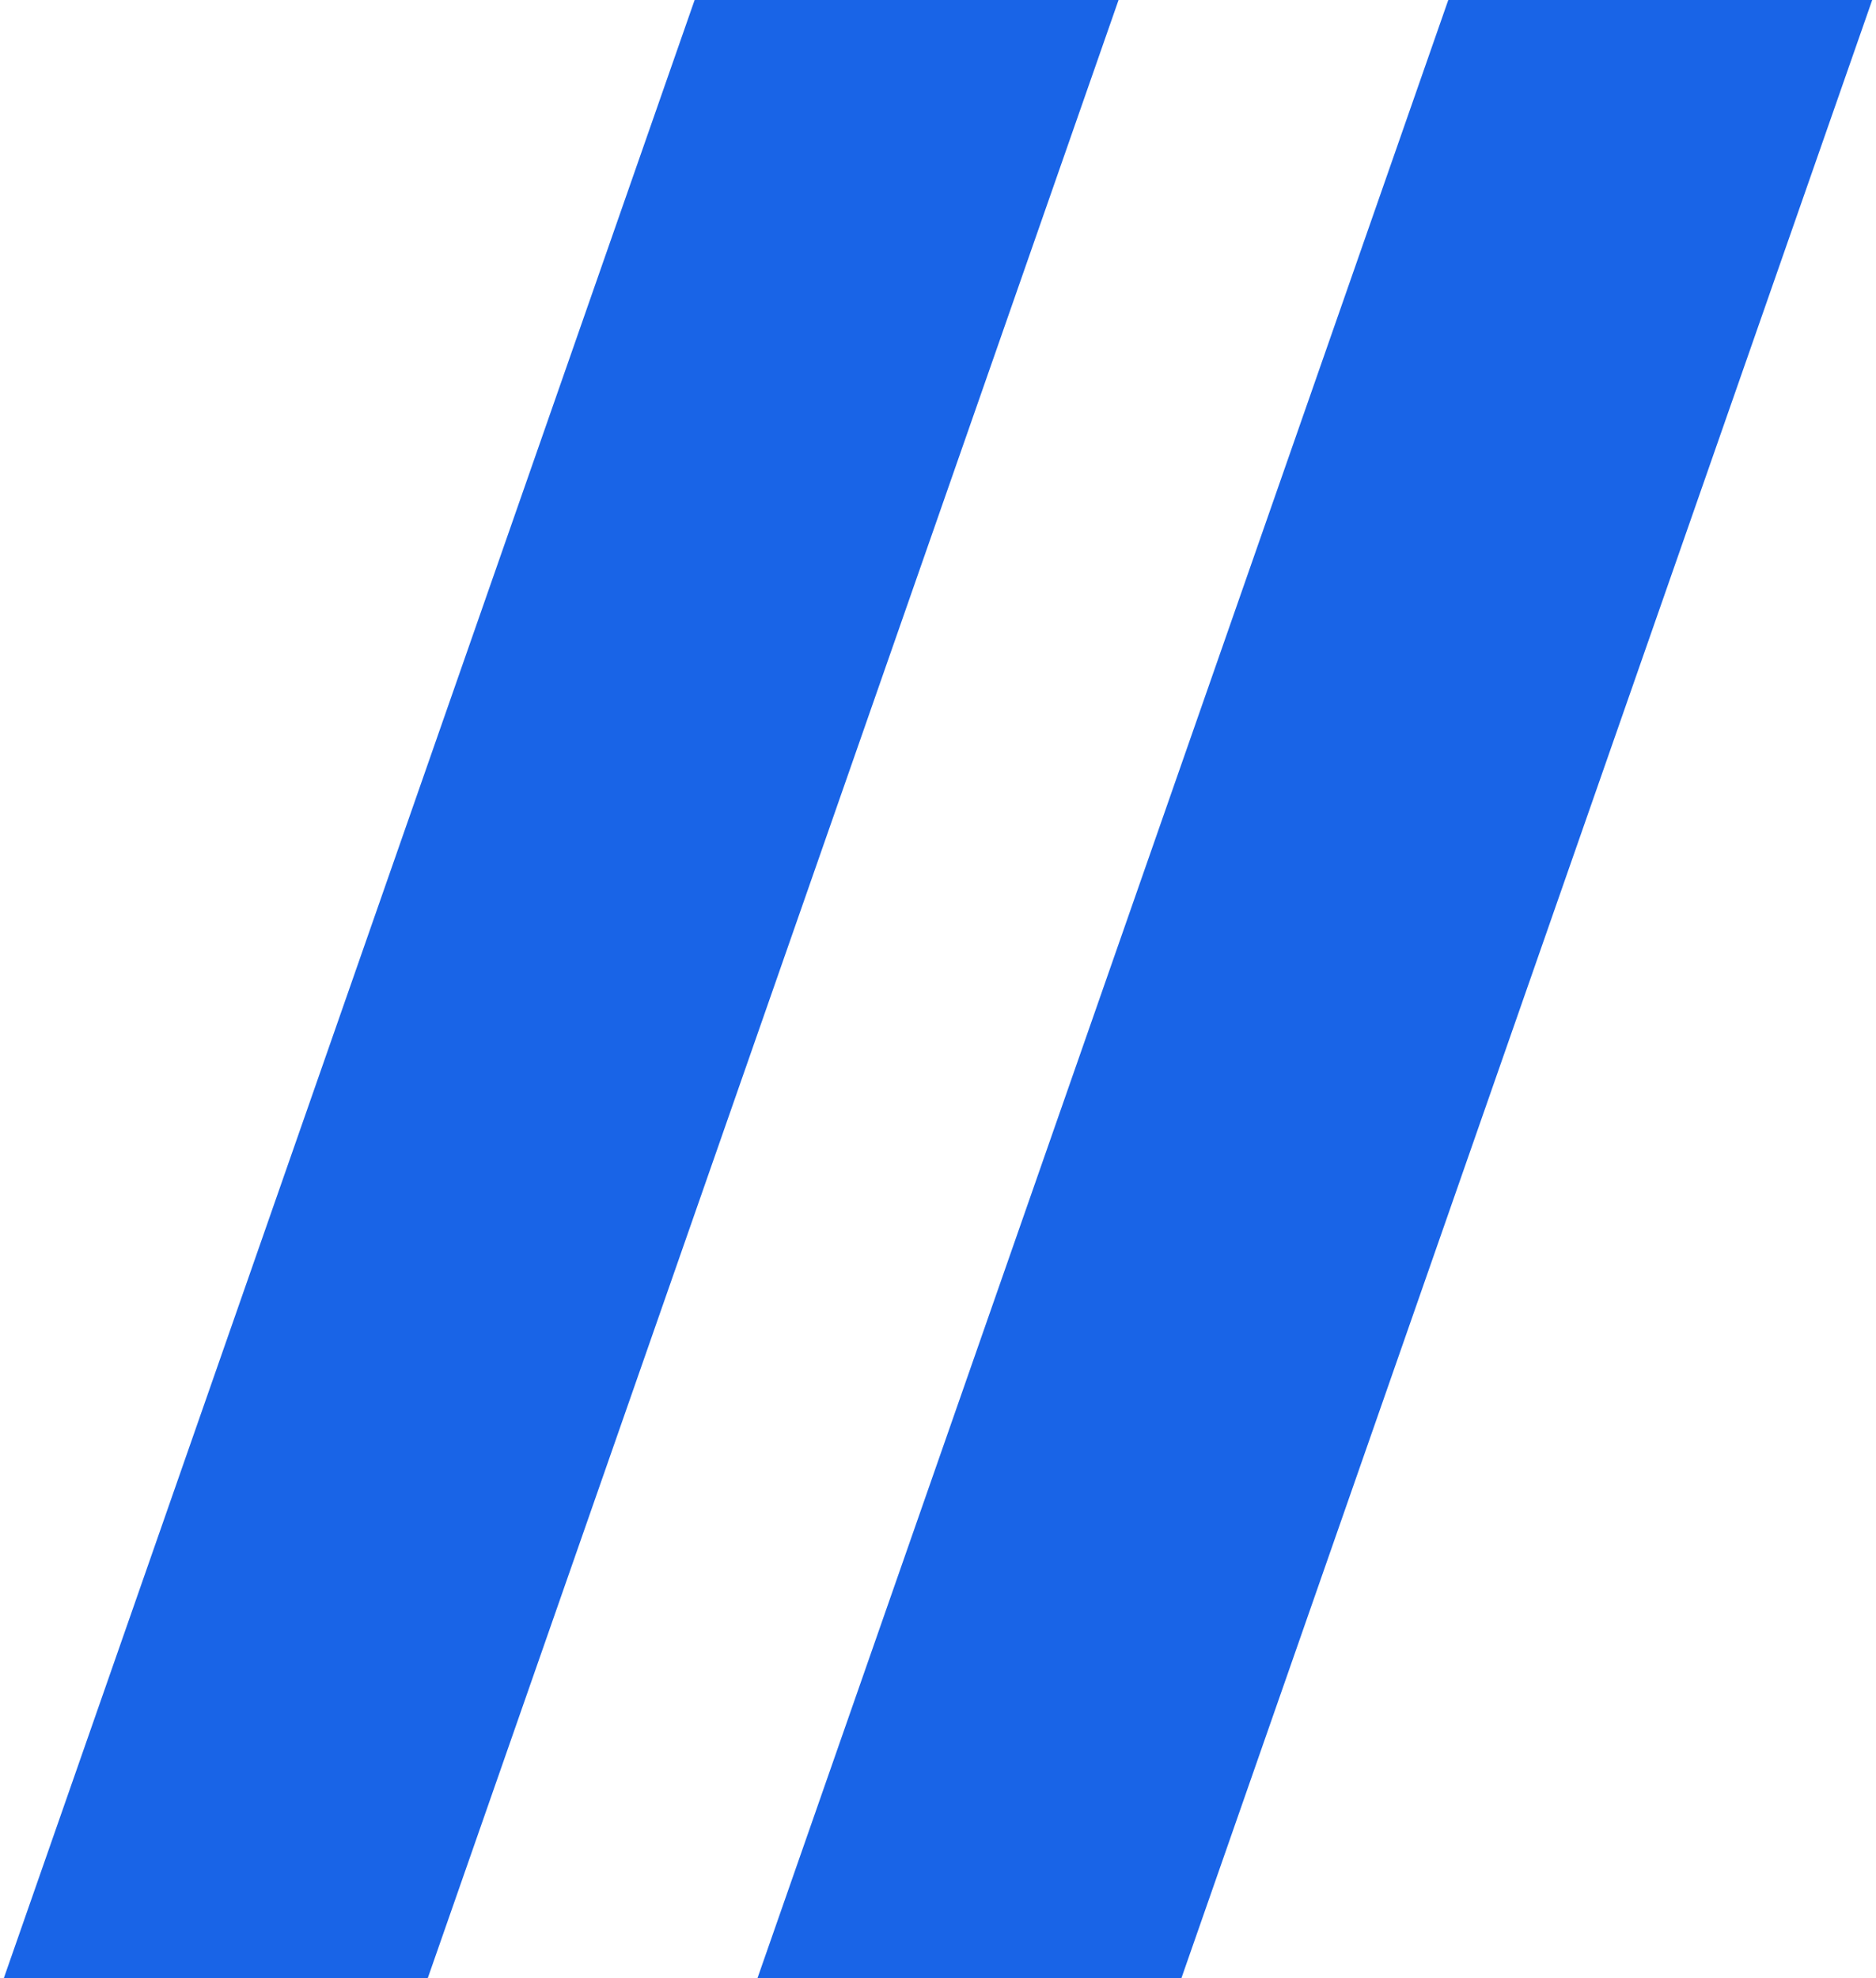
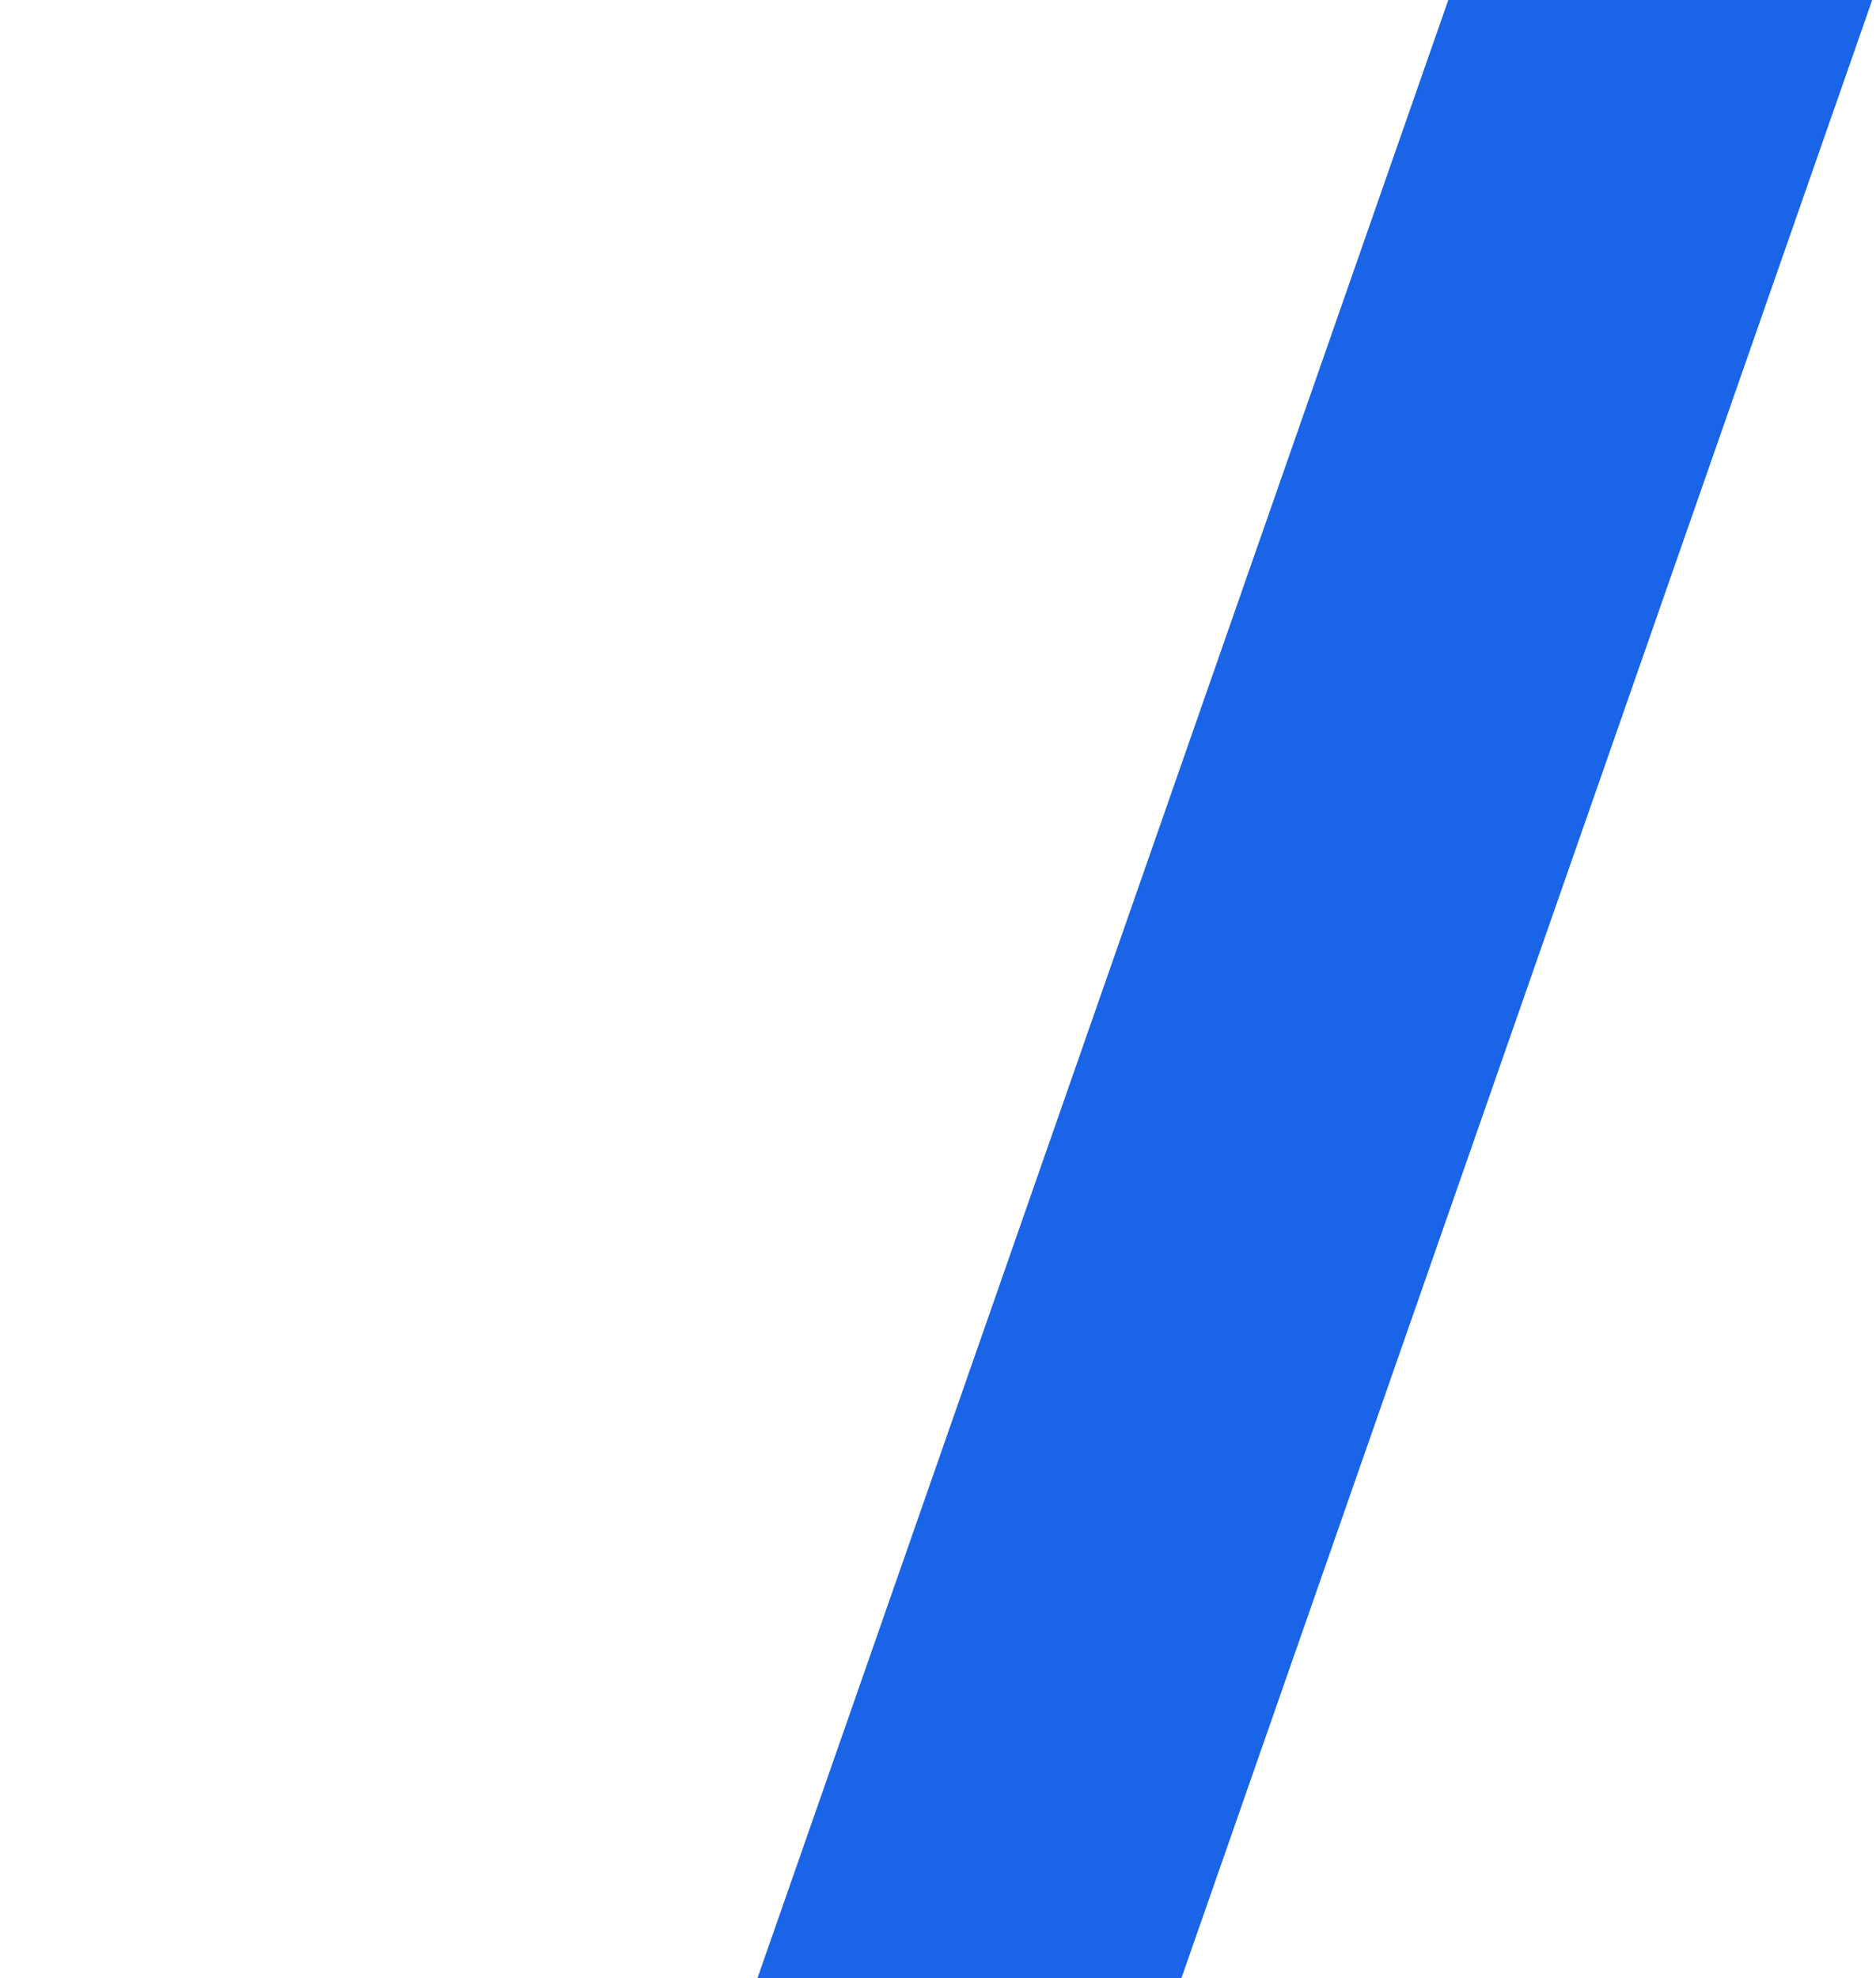
<svg xmlns="http://www.w3.org/2000/svg" xml:space="preserve" width="55px" height="58px" style="shape-rendering:geometricPrecision; text-rendering:geometricPrecision; image-rendering:optimizeQuality; fill-rule:evenodd; clip-rule:evenodd" viewBox="0 0 1.19 1.26">
  <defs>
    <style type="text/css">  .fil0 {fill:#1964E7;fill-rule:nonzero}  </style>
  </defs>
  <g id="Слой_x0020_1">
-     <polygon class="fil0" points="0.44,0 0.71,0 0.27,1.26 0,1.26 " />
    <polygon class="fil0" points="0.92,0 1.19,0 0.75,1.26 0.48,1.26 " />
  </g>
</svg>